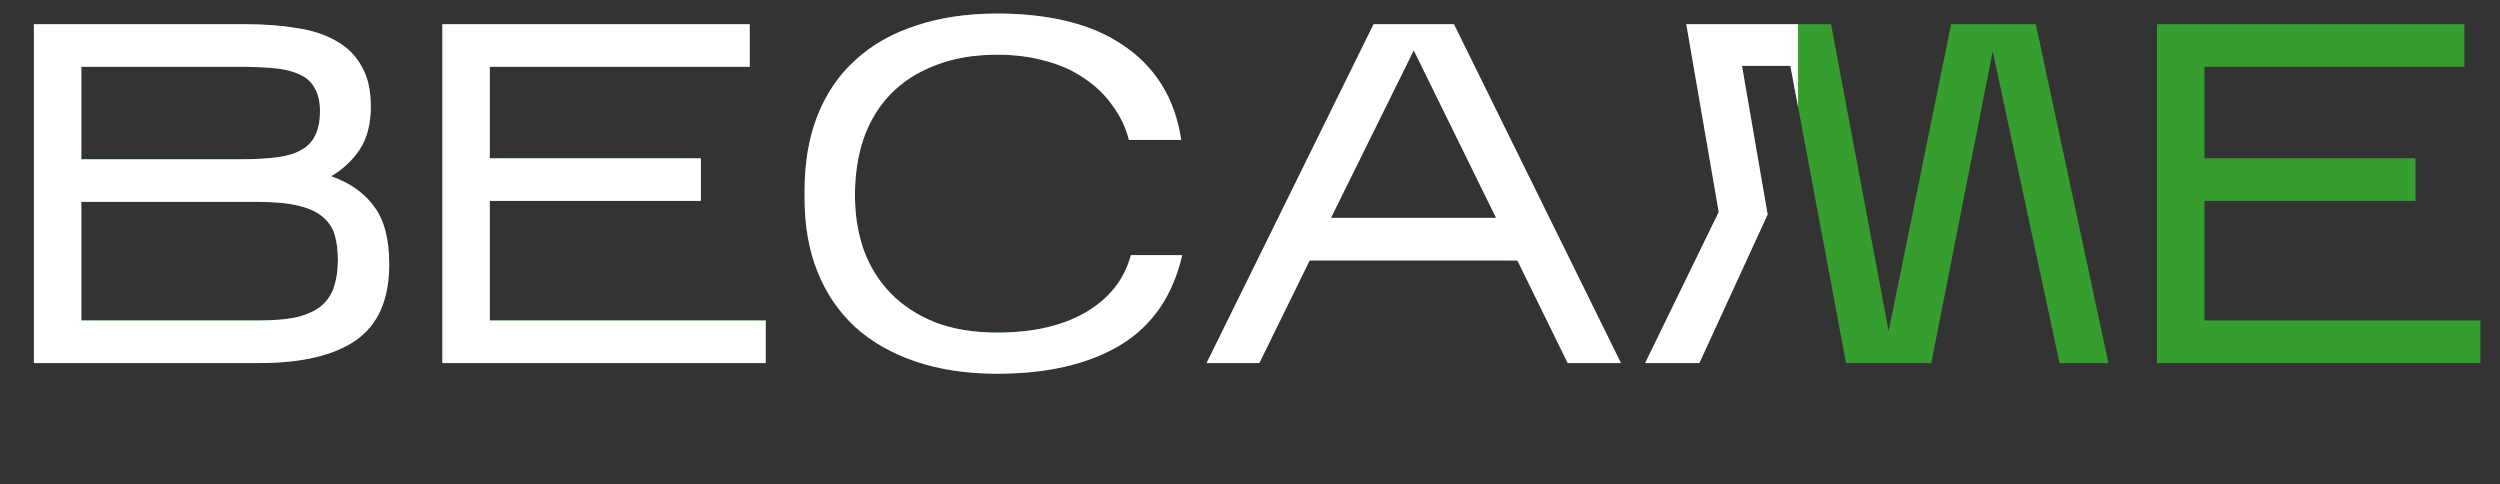
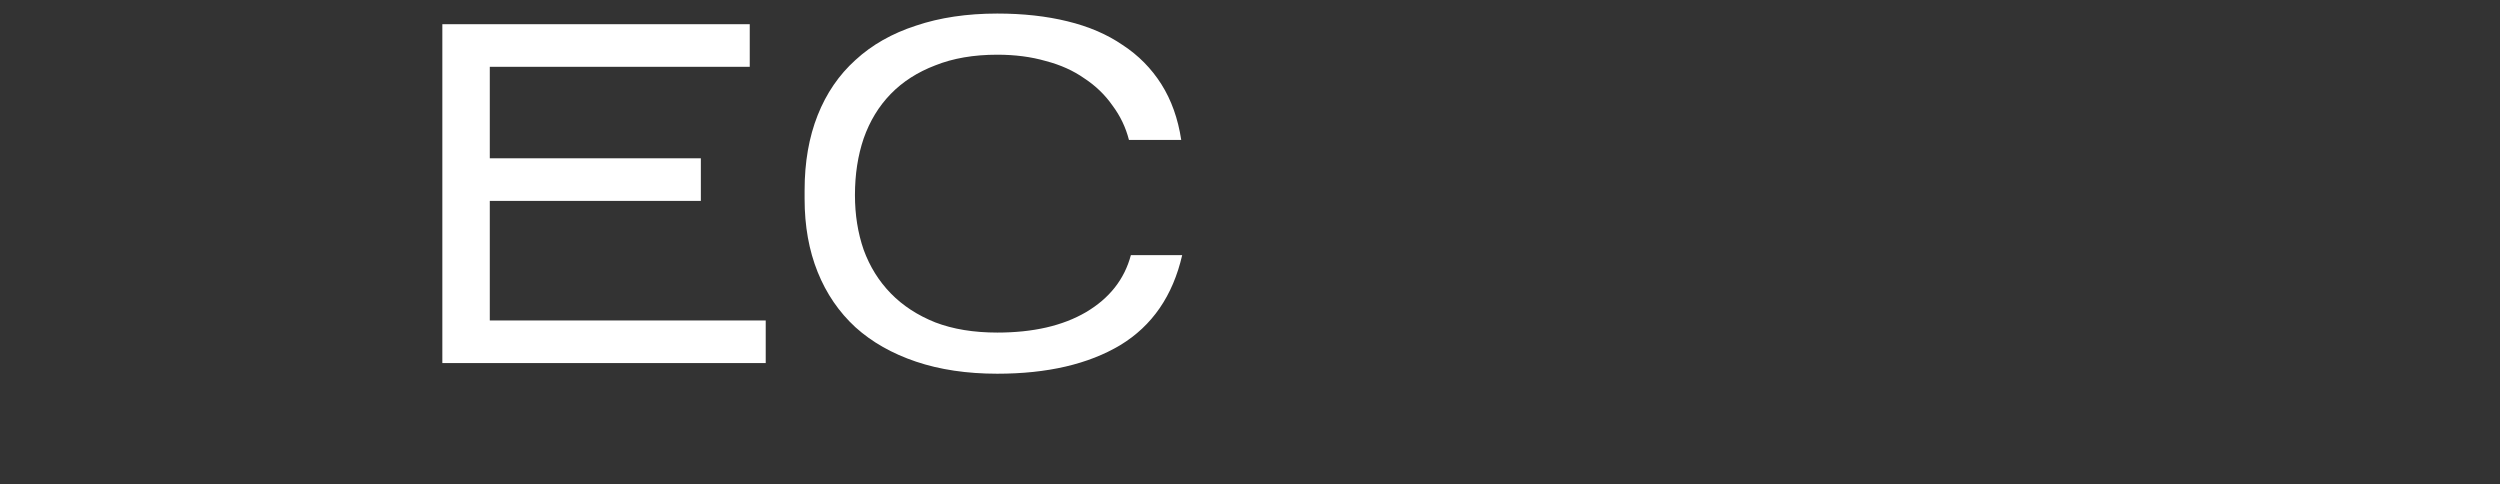
<svg xmlns="http://www.w3.org/2000/svg" width="723" height="140" viewBox="0 0 723 140" fill="none">
  <rect x="0" y="0" width="723" height="140" fill="#333333" stroke="none" />
-   <path d="M112.56 76.44C112.56 86.613 109.34 93.94 102.9 98.42C96.553 102.807 87.22 105 74.9 105H9.8V7H70.98C76.487 7 81.433 7.373 85.82 8.12C90.3 8.773 94.127 10.033 97.3 11.9C100.473 13.673 102.9 16.1 104.58 19.18C106.353 22.167 107.24 26.04 107.24 30.8C107.24 35.84 106.167 39.993 104.02 43.26C101.873 46.433 99.12 49 95.76 50.96C101.267 52.92 105.42 55.86 108.22 59.78C111.113 63.607 112.56 69.16 112.56 76.44ZM23.52 46.06H69.72C73.733 46.06 77.187 45.873 80.08 45.5C82.973 45.127 85.307 44.427 87.08 43.4C88.947 42.373 90.3 40.973 91.14 39.2C92.073 37.333 92.54 35 92.54 32.2C92.54 29.4 92.027 27.16 91 25.48C90.067 23.707 88.62 22.4 86.66 21.56C84.793 20.627 82.413 20.02 79.52 19.74C76.627 19.46 73.267 19.32 69.44 19.32H23.52V46.06ZM23.52 92.68H74.9C79.66 92.68 83.533 92.307 86.52 91.56C89.507 90.72 91.793 89.553 93.38 88.06C95.06 86.473 96.18 84.607 96.74 82.46C97.393 80.313 97.72 77.933 97.72 75.32C97.72 72.613 97.44 70.233 96.88 68.18C96.32 66.127 95.2 64.353 93.52 62.86C91.84 61.367 89.46 60.247 86.38 59.5C83.393 58.753 79.427 58.38 74.48 58.38H23.52V92.68ZM221.445 92.68V105H127.925V7H216.825V19.32H141.645V45.78H202.685V58.1H141.645V92.68H221.445ZM341.89 73.78C339.183 85.54 333.21 94.22 323.97 99.82C314.73 105.327 302.877 108.08 288.41 108.08C279.637 108.08 271.797 106.913 264.89 104.58C257.983 102.247 252.15 98.933 247.39 94.64C242.63 90.253 238.99 84.933 236.47 78.68C233.95 72.427 232.69 65.38 232.69 57.54V55.02C232.69 46.9 233.95 39.667 236.47 33.32C238.99 26.973 242.63 21.653 247.39 17.36C252.15 12.973 257.983 9.66 264.89 7.42C271.797 5.087 279.637 3.92 288.41 3.92C295.877 3.92 302.643 4.667 308.71 6.16C314.87 7.653 320.19 9.94 324.67 13.02C329.243 16.007 332.977 19.787 335.87 24.36C338.763 28.933 340.677 34.3 341.61 40.46H326.49C325.557 36.82 323.97 33.507 321.73 30.52C319.583 27.44 316.877 24.827 313.61 22.68C310.437 20.44 306.703 18.76 302.41 17.64C298.21 16.427 293.543 15.82 288.41 15.82C281.597 15.82 275.623 16.847 270.49 18.9C265.357 20.86 261.063 23.613 257.61 27.16C254.157 30.707 251.543 35 249.77 40.04C248.09 44.987 247.25 50.447 247.25 56.42C247.25 62.113 248.09 67.387 249.77 72.24C251.543 77.093 254.157 81.293 257.61 84.84C261.063 88.387 265.357 91.187 270.49 93.24C275.623 95.2 281.597 96.18 288.41 96.18C298.77 96.18 307.31 94.22 314.03 90.3C320.843 86.287 325.183 80.78 327.05 73.78H341.89ZM378.759 75.32L364.199 105H348.939L397.239 7H420.479L468.779 105H453.379L438.819 75.32H378.759ZM384.919 63H432.659L408.859 14.56L384.919 63ZM511.196 62.02L491.456 105H475.776L497.056 61.32L487.676 7H529.536L546.196 95.76L564.256 7H588.756L609.756 105H595.616L576.296 14.84L558.516 105H533.876L517.776 19.04H503.776L511.196 62.02ZM717.324 92.68V105H623.804V7H712.704V19.32H637.524V45.78H698.564V58.1H637.524V92.68H717.324Z" fill="#369E2E" />
-   <path d="M112.561 76.44C112.561 86.613 109.341 93.94 102.901 98.42C96.554 102.807 87.221 105 74.901 105H9.801V7H70.981C76.487 7 81.434 7.373 85.821 8.12C90.301 8.773 94.127 10.033 97.301 11.9C100.474 13.673 102.901 16.1 104.581 19.18C106.354 22.167 107.241 26.04 107.241 30.8C107.241 35.84 106.167 39.993 104.021 43.26C101.874 46.433 99.121 49 95.761 50.96C101.267 52.92 105.421 55.86 108.221 59.78C111.114 63.607 112.561 69.16 112.561 76.44ZM23.521 46.06H69.721C73.734 46.06 77.188 45.873 80.081 45.5C82.974 45.127 85.308 44.427 87.081 43.4C88.948 42.373 90.301 40.973 91.141 39.2C92.074 37.333 92.541 35 92.541 32.2C92.541 29.4 92.028 27.16 91.001 25.48C90.067 23.707 88.621 22.4 86.661 21.56C84.794 20.627 82.414 20.02 79.521 19.74C76.627 19.46 73.267 19.32 69.441 19.32H23.521V46.06ZM23.521 92.68H74.901C79.661 92.68 83.534 92.307 86.521 91.56C89.507 90.72 91.794 89.553 93.381 88.06C95.061 86.473 96.181 84.607 96.741 82.46C97.394 80.313 97.721 77.933 97.721 75.32C97.721 72.613 97.441 70.233 96.881 68.18C96.321 66.127 95.201 64.353 93.521 62.86C91.841 61.367 89.461 60.247 86.381 59.5C83.394 58.753 79.427 58.38 74.481 58.38H23.521V92.68Z" fill="white" />
  <path d="M221.446 92.68V105H127.926V7H216.826V19.32H141.646V45.78H202.686V58.1H141.646V92.68H221.446Z" fill="white" />
  <path d="M341.891 73.78C339.184 85.54 333.211 94.22 323.971 99.82C314.731 105.327 302.877 108.08 288.411 108.08C279.637 108.08 271.797 106.913 264.891 104.58C257.984 102.247 252.151 98.933 247.391 94.64C242.631 90.253 238.991 84.933 236.471 78.68C233.951 72.427 232.691 65.38 232.691 57.54V55.02C232.691 46.9 233.951 39.667 236.471 33.32C238.991 26.973 242.631 21.653 247.391 17.36C252.151 12.973 257.984 9.66 264.891 7.42C271.797 5.087 279.637 3.92 288.411 3.92C295.877 3.92 302.644 4.667 308.711 6.16C314.871 7.653 320.191 9.94 324.671 13.02C329.244 16.007 332.977 19.787 335.871 24.36C338.764 28.933 340.677 34.3 341.611 40.46H326.491C325.557 36.82 323.971 33.507 321.731 30.52C319.584 27.44 316.877 24.827 313.611 22.68C310.437 20.44 306.704 18.76 302.411 17.64C298.211 16.427 293.544 15.82 288.411 15.82C281.597 15.82 275.624 16.847 270.491 18.9C265.357 20.86 261.064 23.613 257.611 27.16C254.157 30.707 251.544 35 249.771 40.04C248.091 44.987 247.251 50.447 247.251 56.42C247.251 62.113 248.091 67.387 249.771 72.24C251.544 77.093 254.157 81.293 257.611 84.84C261.064 88.387 265.357 91.187 270.491 93.24C275.624 95.2 281.597 96.18 288.411 96.18C298.771 96.18 307.311 94.22 314.031 90.3C320.844 86.287 325.184 80.78 327.051 73.78H341.891Z" fill="white" />
-   <path d="M378.76 75.32L364.2 105H348.94L397.24 7H420.48L468.78 105H453.38L438.82 75.32H378.76ZM384.92 63H432.66L408.86 14.56L384.92 63Z" fill="white" />
-   <path d="M511.197 62.02L491.457 105H475.777L497.057 61.32L487.677 7H520V30.911L517.777 19.04H503.777L511.197 62.02Z" fill="white" />
</svg>